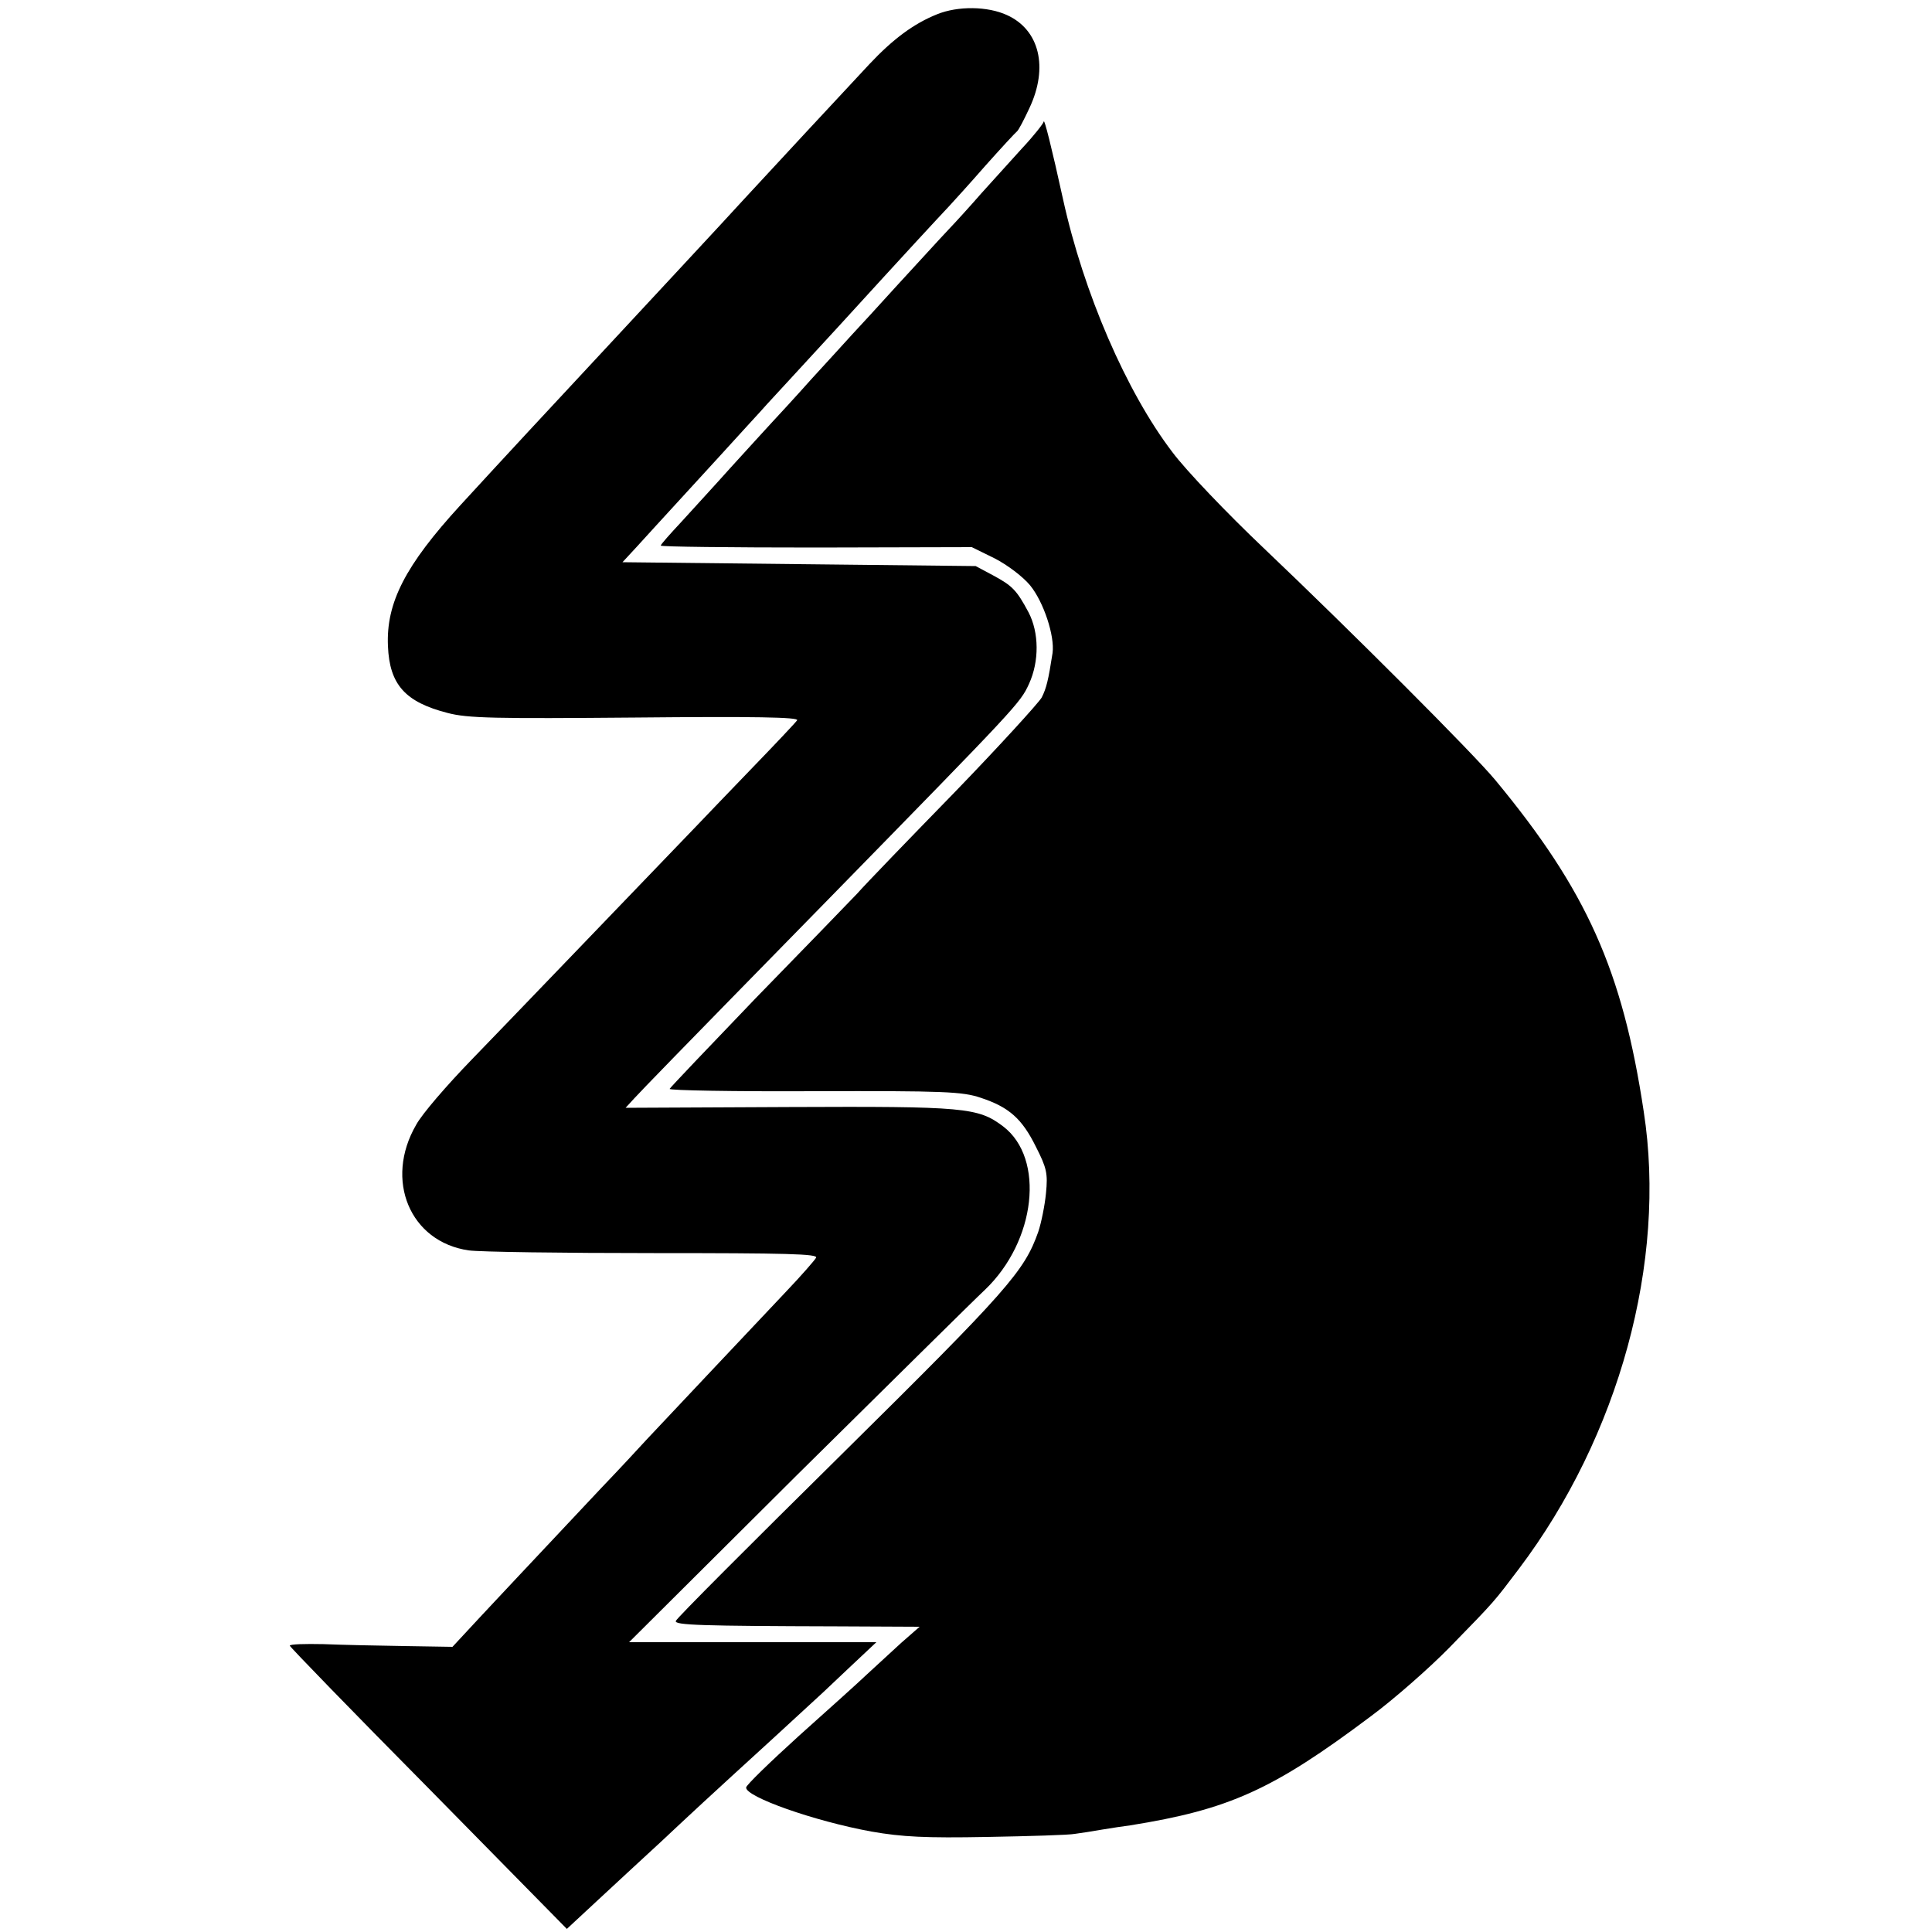
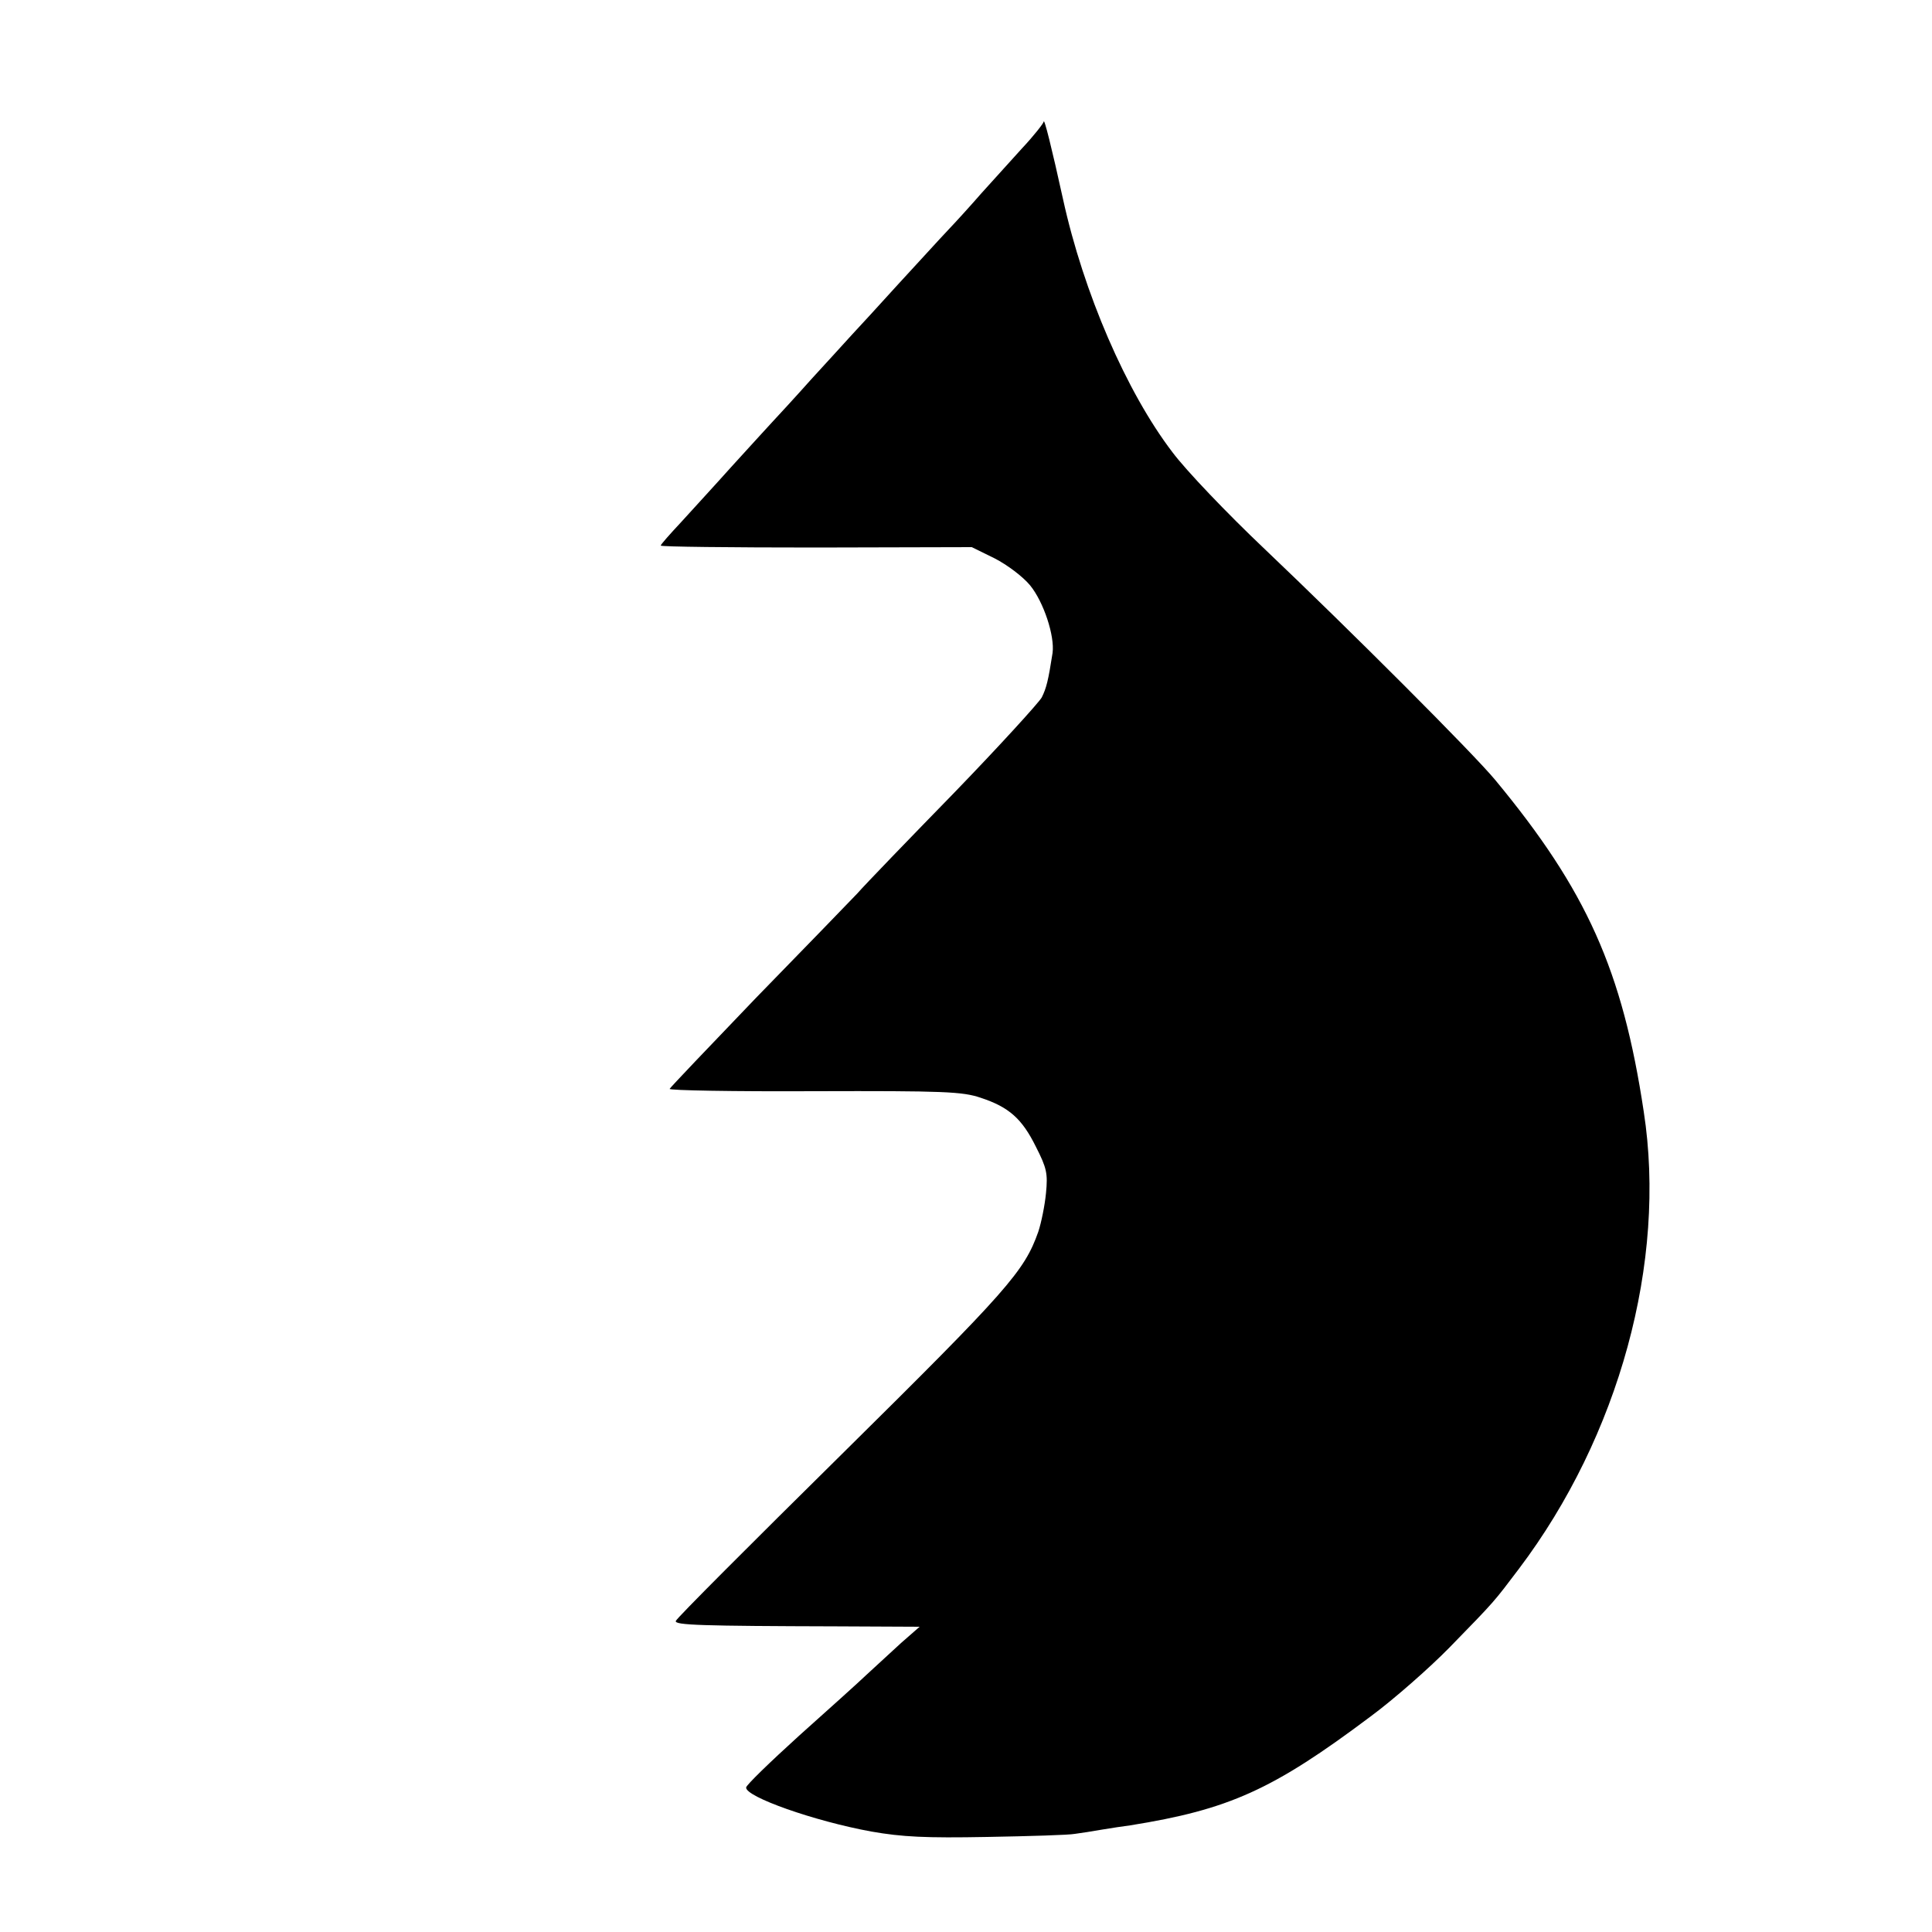
<svg xmlns="http://www.w3.org/2000/svg" version="1" width="666.667" height="666.667" viewBox="0 0 500 500">
-   <path d="M242.5 3.7c-6 2.4-11.4 6.4-17.5 12.9-4.4 4.7-28.2 30.3-32.5 35-2.4 2.7-31.8 34.3-37 39.9-12.3 13.2-25.5 27.4-36.4 39.3-14.2 15.5-19.2 25.2-18.7 36.4.4 10 4.5 14.5 15.4 17.3 5.2 1.4 12.5 1.5 48.6 1.2 30.7-.3 42.4-.1 41.9.7-.4.6-5.5 6-11.3 12-5.8 6-12.3 12.8-14.5 15.1-22.7 23.6-49.1 51.1-58.5 60.8-6.3 6.5-12.8 14-14.3 16.8-8.3 14.3-1.6 30.3 13.6 32.5 2.8.4 24.4.7 47.9.7 34.3 0 42.6.2 42 1.2-.4.7-3.8 4.6-7.7 8.7-9 9.5-31.2 33.1-36.1 38.3-2 2.2-7.3 7.9-11.8 12.6-12.6 13.4-33 35.1-35.9 38.3l-2.6 2.8-12.3-.2c-6.8-.1-16.2-.3-21.1-.5-4.8-.1-8.7 0-8.7.4 0 .3 16.2 17 35.9 36.9l35.8 36.4 8.4-7.8c4.6-4.3 11.8-10.9 15.9-14.7 8.1-7.6 11.1-10.4 29.5-27.2 6.6-6.1 12.2-11.2 12.5-11.5.3-.3 3.5-3.3 7.2-6.8l6.6-6.2h-64l43.5-43.3c24-23.7 45.8-45.3 48.6-47.9 13.2-12.6 15.6-34 4.7-42.3-6.5-4.9-9.9-5.2-55.4-5l-42.3.2 2.3-2.5c2.9-3.1 7.8-8.2 50.8-52.1 48.4-49.5 49-50.1 51.3-55.1 2.7-5.9 2.6-13.3-.1-18.5-3.1-5.8-4.2-6.9-9.2-9.6l-4.5-2.4-45.7-.5-45.7-.5 3.7-4c3.6-4 20.9-22.8 28.7-31.4 2.2-2.4 4.5-4.9 5-5.5.6-.6 8.9-9.7 18.5-20.1 18.7-20.5 25.4-27.7 28.5-31 1.1-1.2 5.4-5.9 9.5-10.6 4.1-4.6 7.8-8.6 8.2-8.9.4-.3 1.8-3 3.2-6 5-10.6 2.6-20.3-5.8-24.1-5-2.3-12.7-2.4-18.1-.2z" />
  <path d="M270.1 31.5c-.1.5-2.6 3.7-5.7 7-3 3.3-7.7 8.5-10.4 11.5-2.7 3.1-6.6 7.4-8.7 9.6-2.1 2.2-7.8 8.5-12.8 13.9-4.9 5.4-10.3 11.3-12 13.1-1.6 1.8-6.4 7-10.5 11.5-4.1 4.6-8.8 9.7-10.3 11.3-1.5 1.6-6.2 6.8-10.5 11.5-4.2 4.7-10.1 11.1-12.9 14.2-2.9 3.1-5.3 5.8-5.3 6.1 0 .3 18.1.5 40.3.5l40.2-.1 5.9 2.9c3.3 1.7 7.3 4.7 9.2 7 3.5 4.3 6.4 13.1 5.8 17.5-1.1 7.1-1.6 9.1-2.8 11.5-.8 1.4-10.9 12.5-22.6 24.6-11.7 12-23.1 23.8-25.2 26.2-2.2 2.3-14 14.5-26.2 27-12.1 12.6-22.2 23.2-22.3 23.5-.2.4 16.7.7 37.5.6 33.5-.1 38.3.1 43 1.7 7.3 2.4 10.7 5.4 14.3 12.7 2.8 5.5 3.1 6.9 2.6 12-.3 3.1-1.2 7.6-2 10-3.6 10.2-7.9 15.1-50.8 57.5-23.5 23.2-42.9 42.6-43 43.2-.4 1.1 6.7 1.3 41.8 1.4l21.3.1-4.8 4.2c-2.6 2.4-6.5 6-8.7 8-2.2 2.1-10.2 9.3-17.7 16-7.5 6.8-13.7 12.8-13.7 13.4-.2 2.4 17.6 8.7 32.4 11.4 8 1.4 14 1.7 30 1.4 11-.2 21.2-.5 22.7-.8 1.6-.2 4.7-.7 7-1.1 2.4-.4 5.7-.9 7.3-1.1 25.6-4.1 36.9-9.2 62.1-28.1 6.1-4.5 15.3-12.6 20.5-17.9 12.1-12.4 11.4-11.7 18-20.4 25.9-34.3 38.3-79.5 32.3-118.3-5.5-36.6-14.8-57.3-38.4-85.8-5.7-6.9-37.4-38.6-59.8-59.9-9.6-9.1-20.3-20.3-23.8-25-11.9-15.6-23-41.3-28.3-65.5-2.9-13.2-4.9-21.2-5-20z" />
</svg>